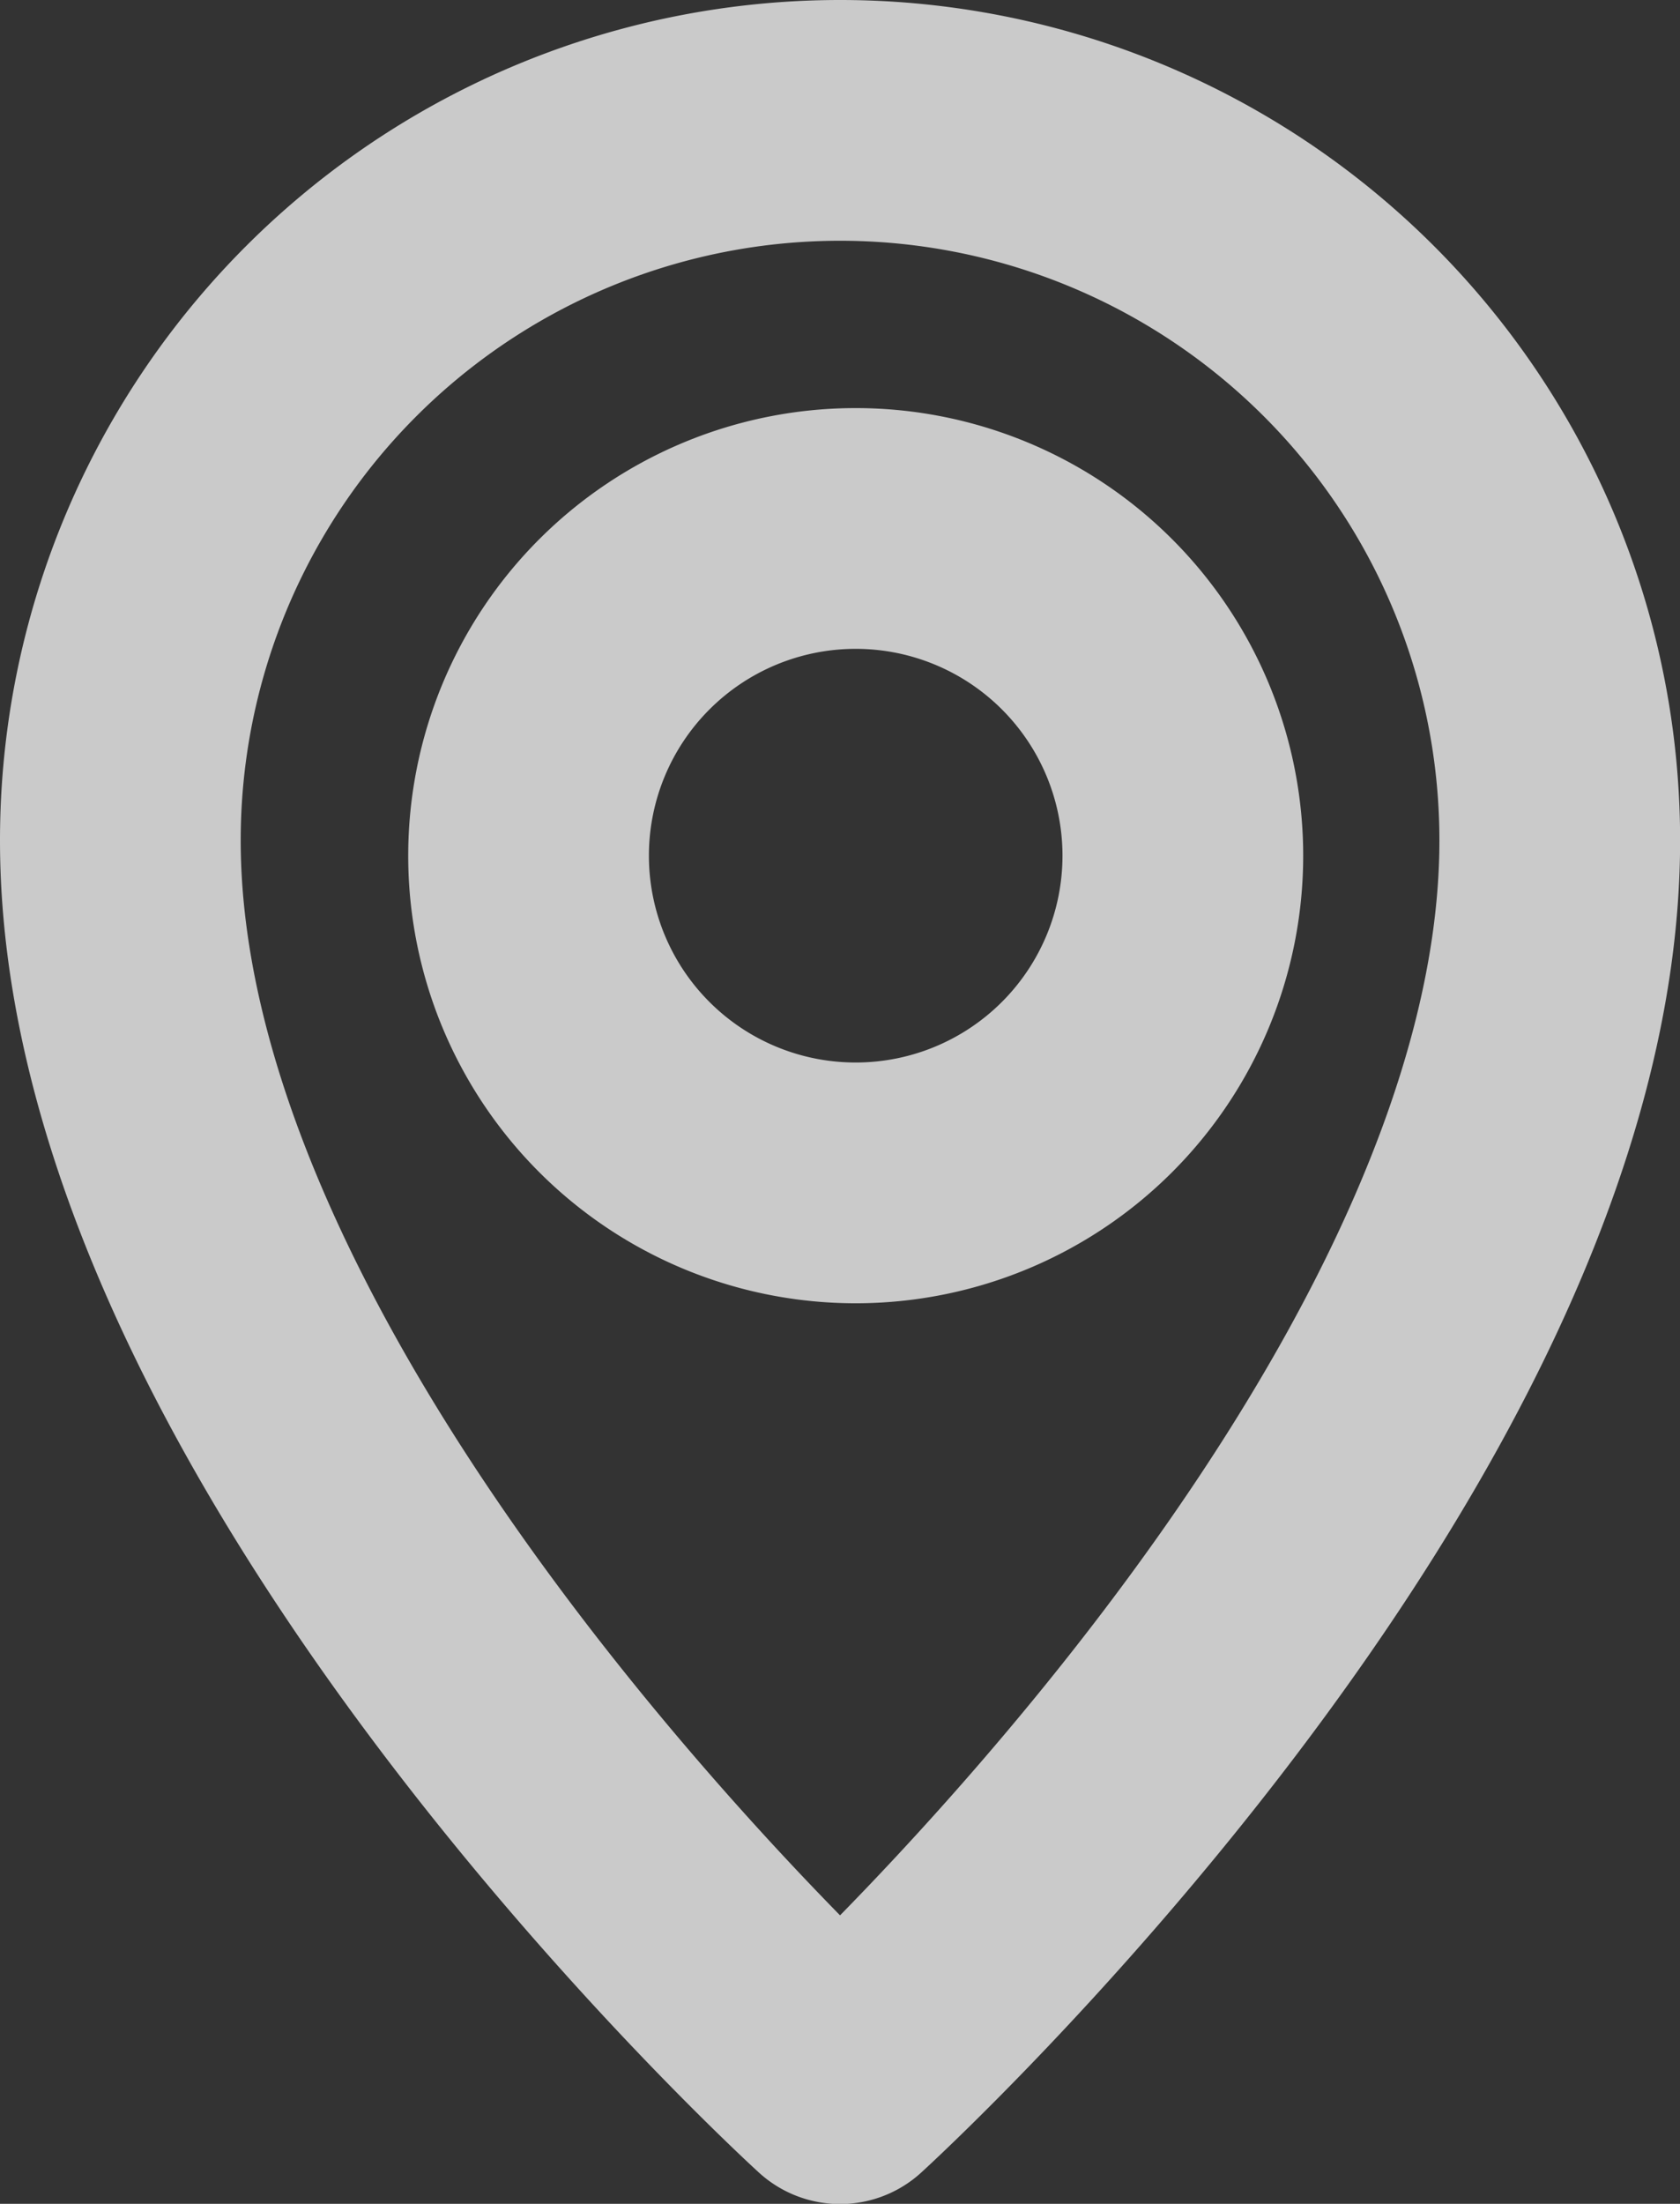
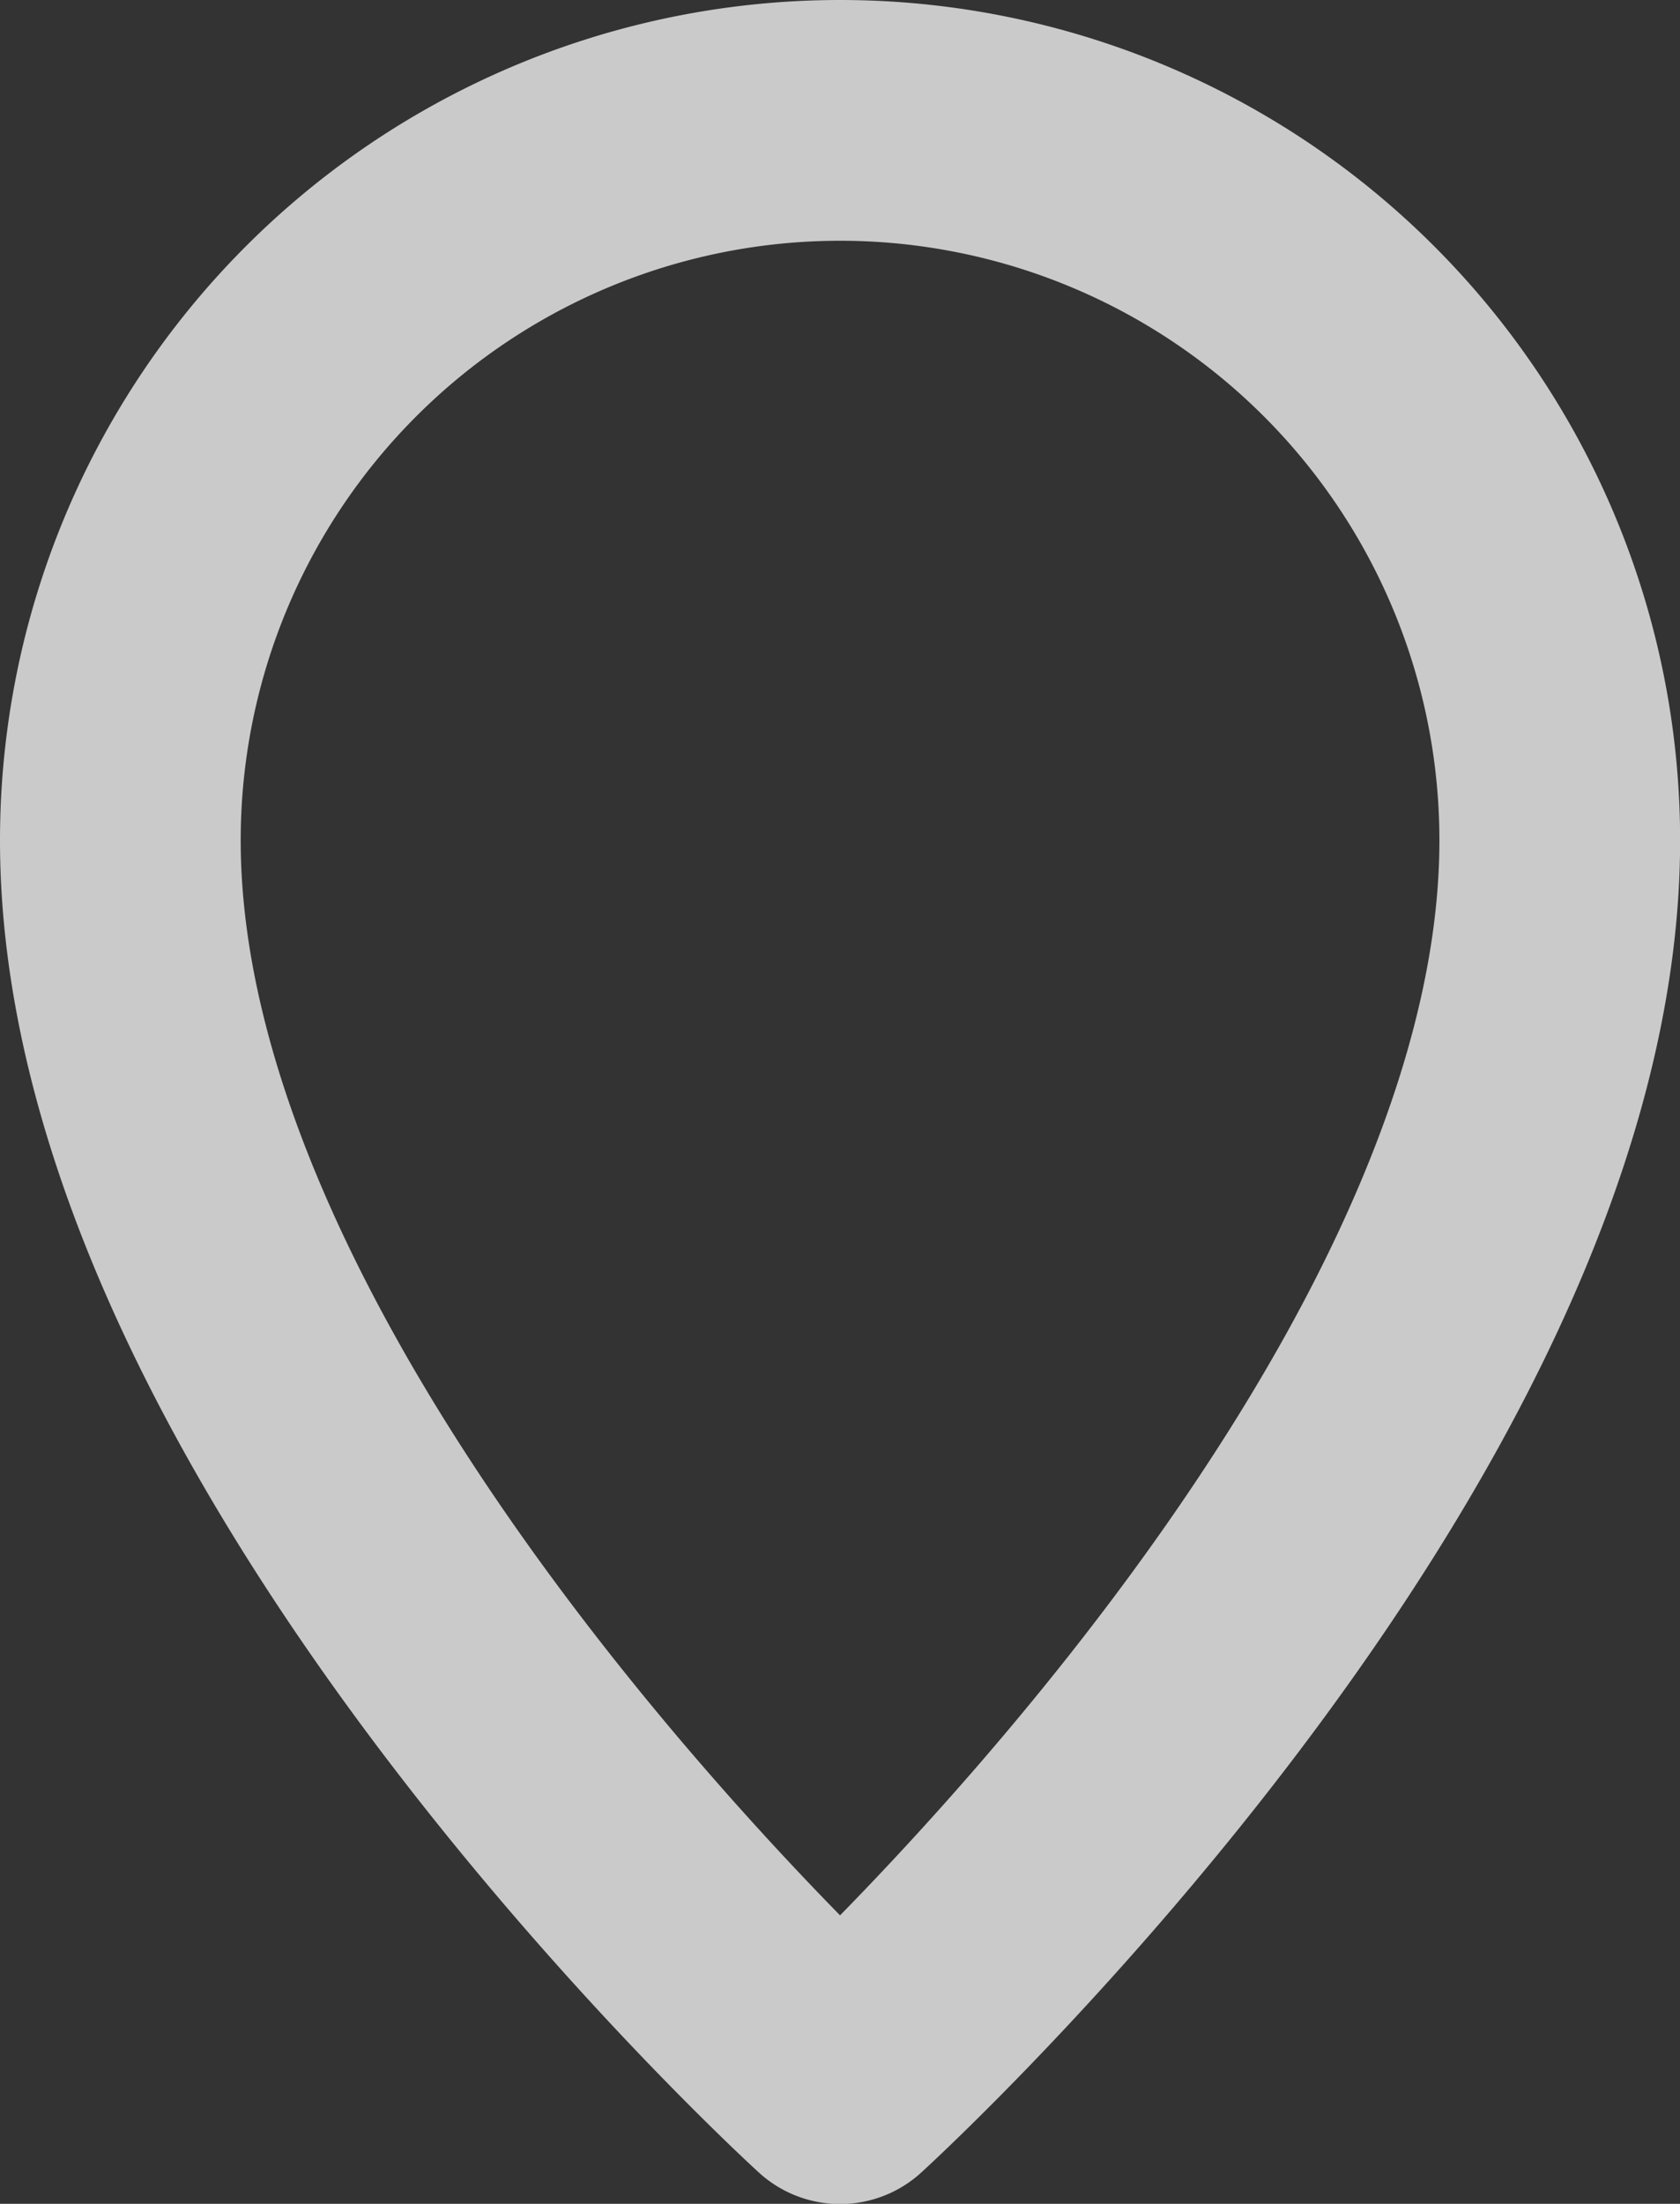
<svg xmlns="http://www.w3.org/2000/svg" width="15.355" height="20.138" viewBox="0 0 15.355 20.138">
  <rect x="0" y="0" width="15.355" height="20.138" fill="#333333" stroke="none" />
  <g id="Group_2042" data-name="Group 2042" transform="translate(1.1 1.1)">
-     <path id="Path_1066" data-name="Path 1066" stroke-linecap="round" d="M5.743,4.732a2.99,2.99,0,1,1,2.99,2.99A2.989,2.989,0,0,1,5.743,4.732Z" fill="none" stroke="#f0f0f0" transform="translate(-2.012 1.987)" stroke-linejoin="round" stroke-width="2.2" fill-rule="evenodd" opacity="0.8" />
    <path id="Path_1067" data-name="Path 1067" stroke-linecap="round" d="M12.4,1.82A6.578,6.578,0,0,0,5.82,8.4c0,5.382,6.578,11.36,6.578,11.36s6.578-5.979,6.578-11.36A6.578,6.578,0,0,0,12.4,1.82Z" fill="none" stroke="#f0f0f0" transform="translate(-5.82 -1.82)" stroke-linejoin="round" stroke-width="2.2" fill-rule="evenodd" opacity="0.8" />
  </g>
</svg>